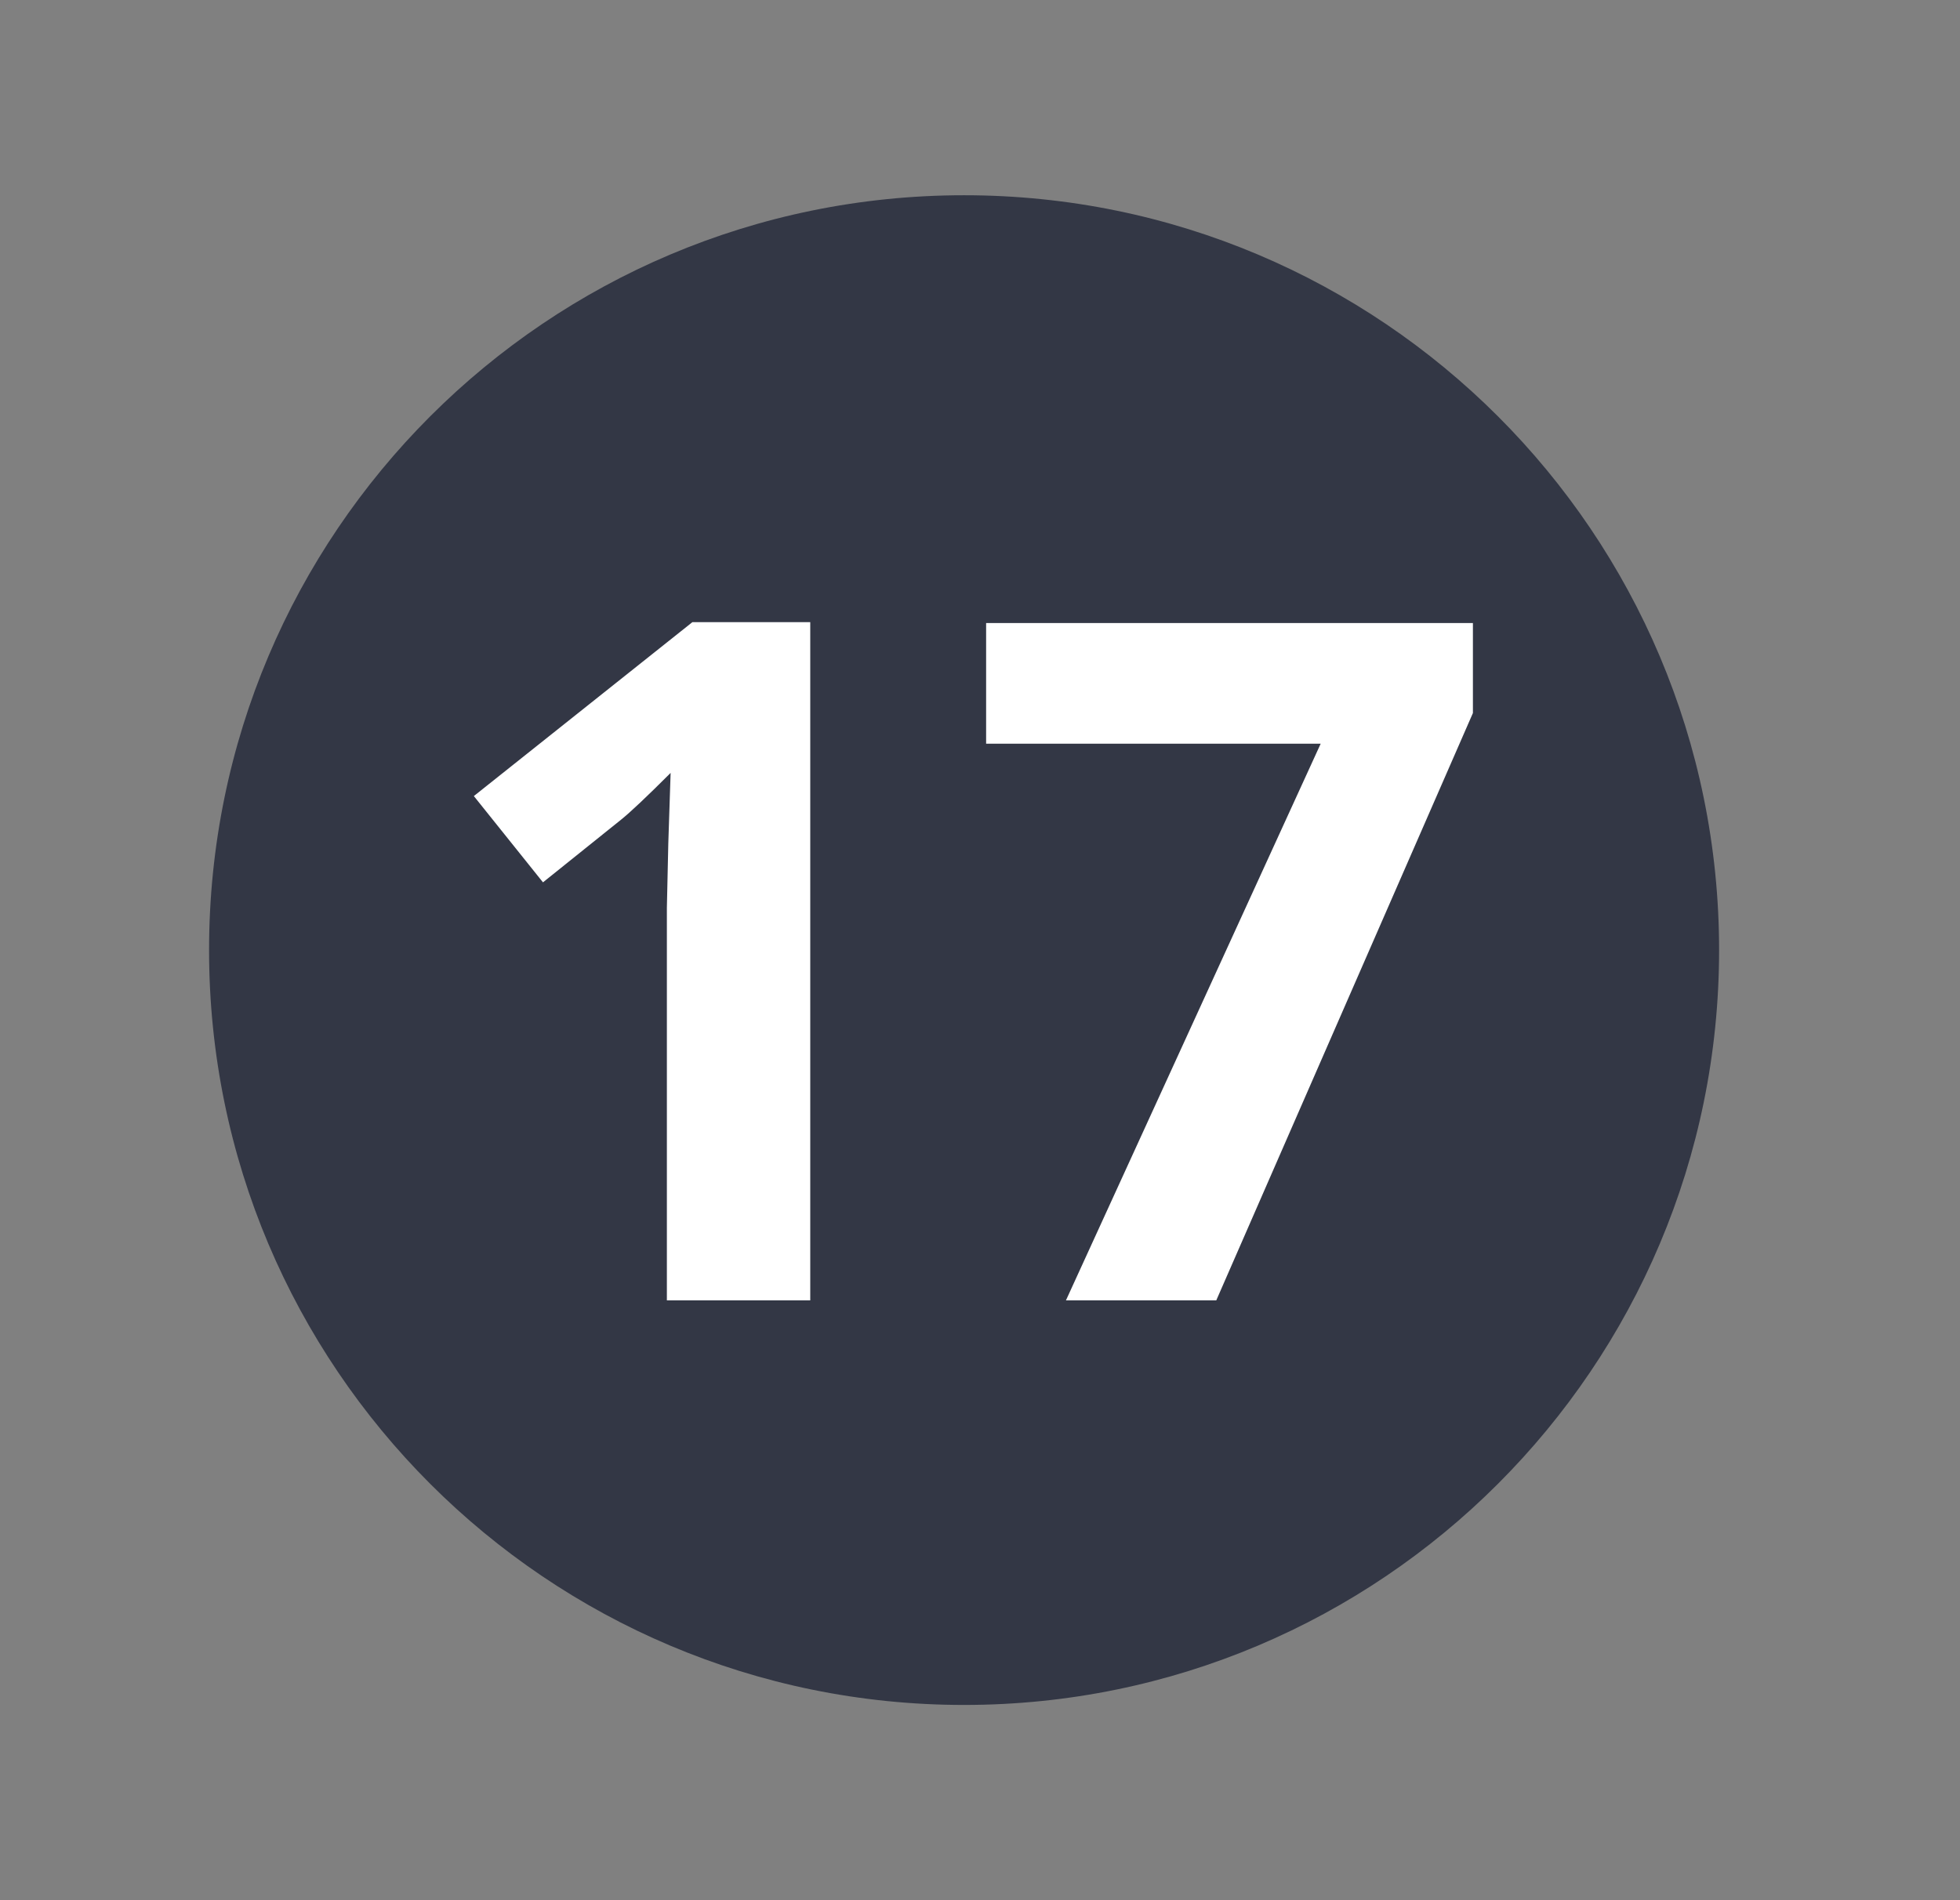
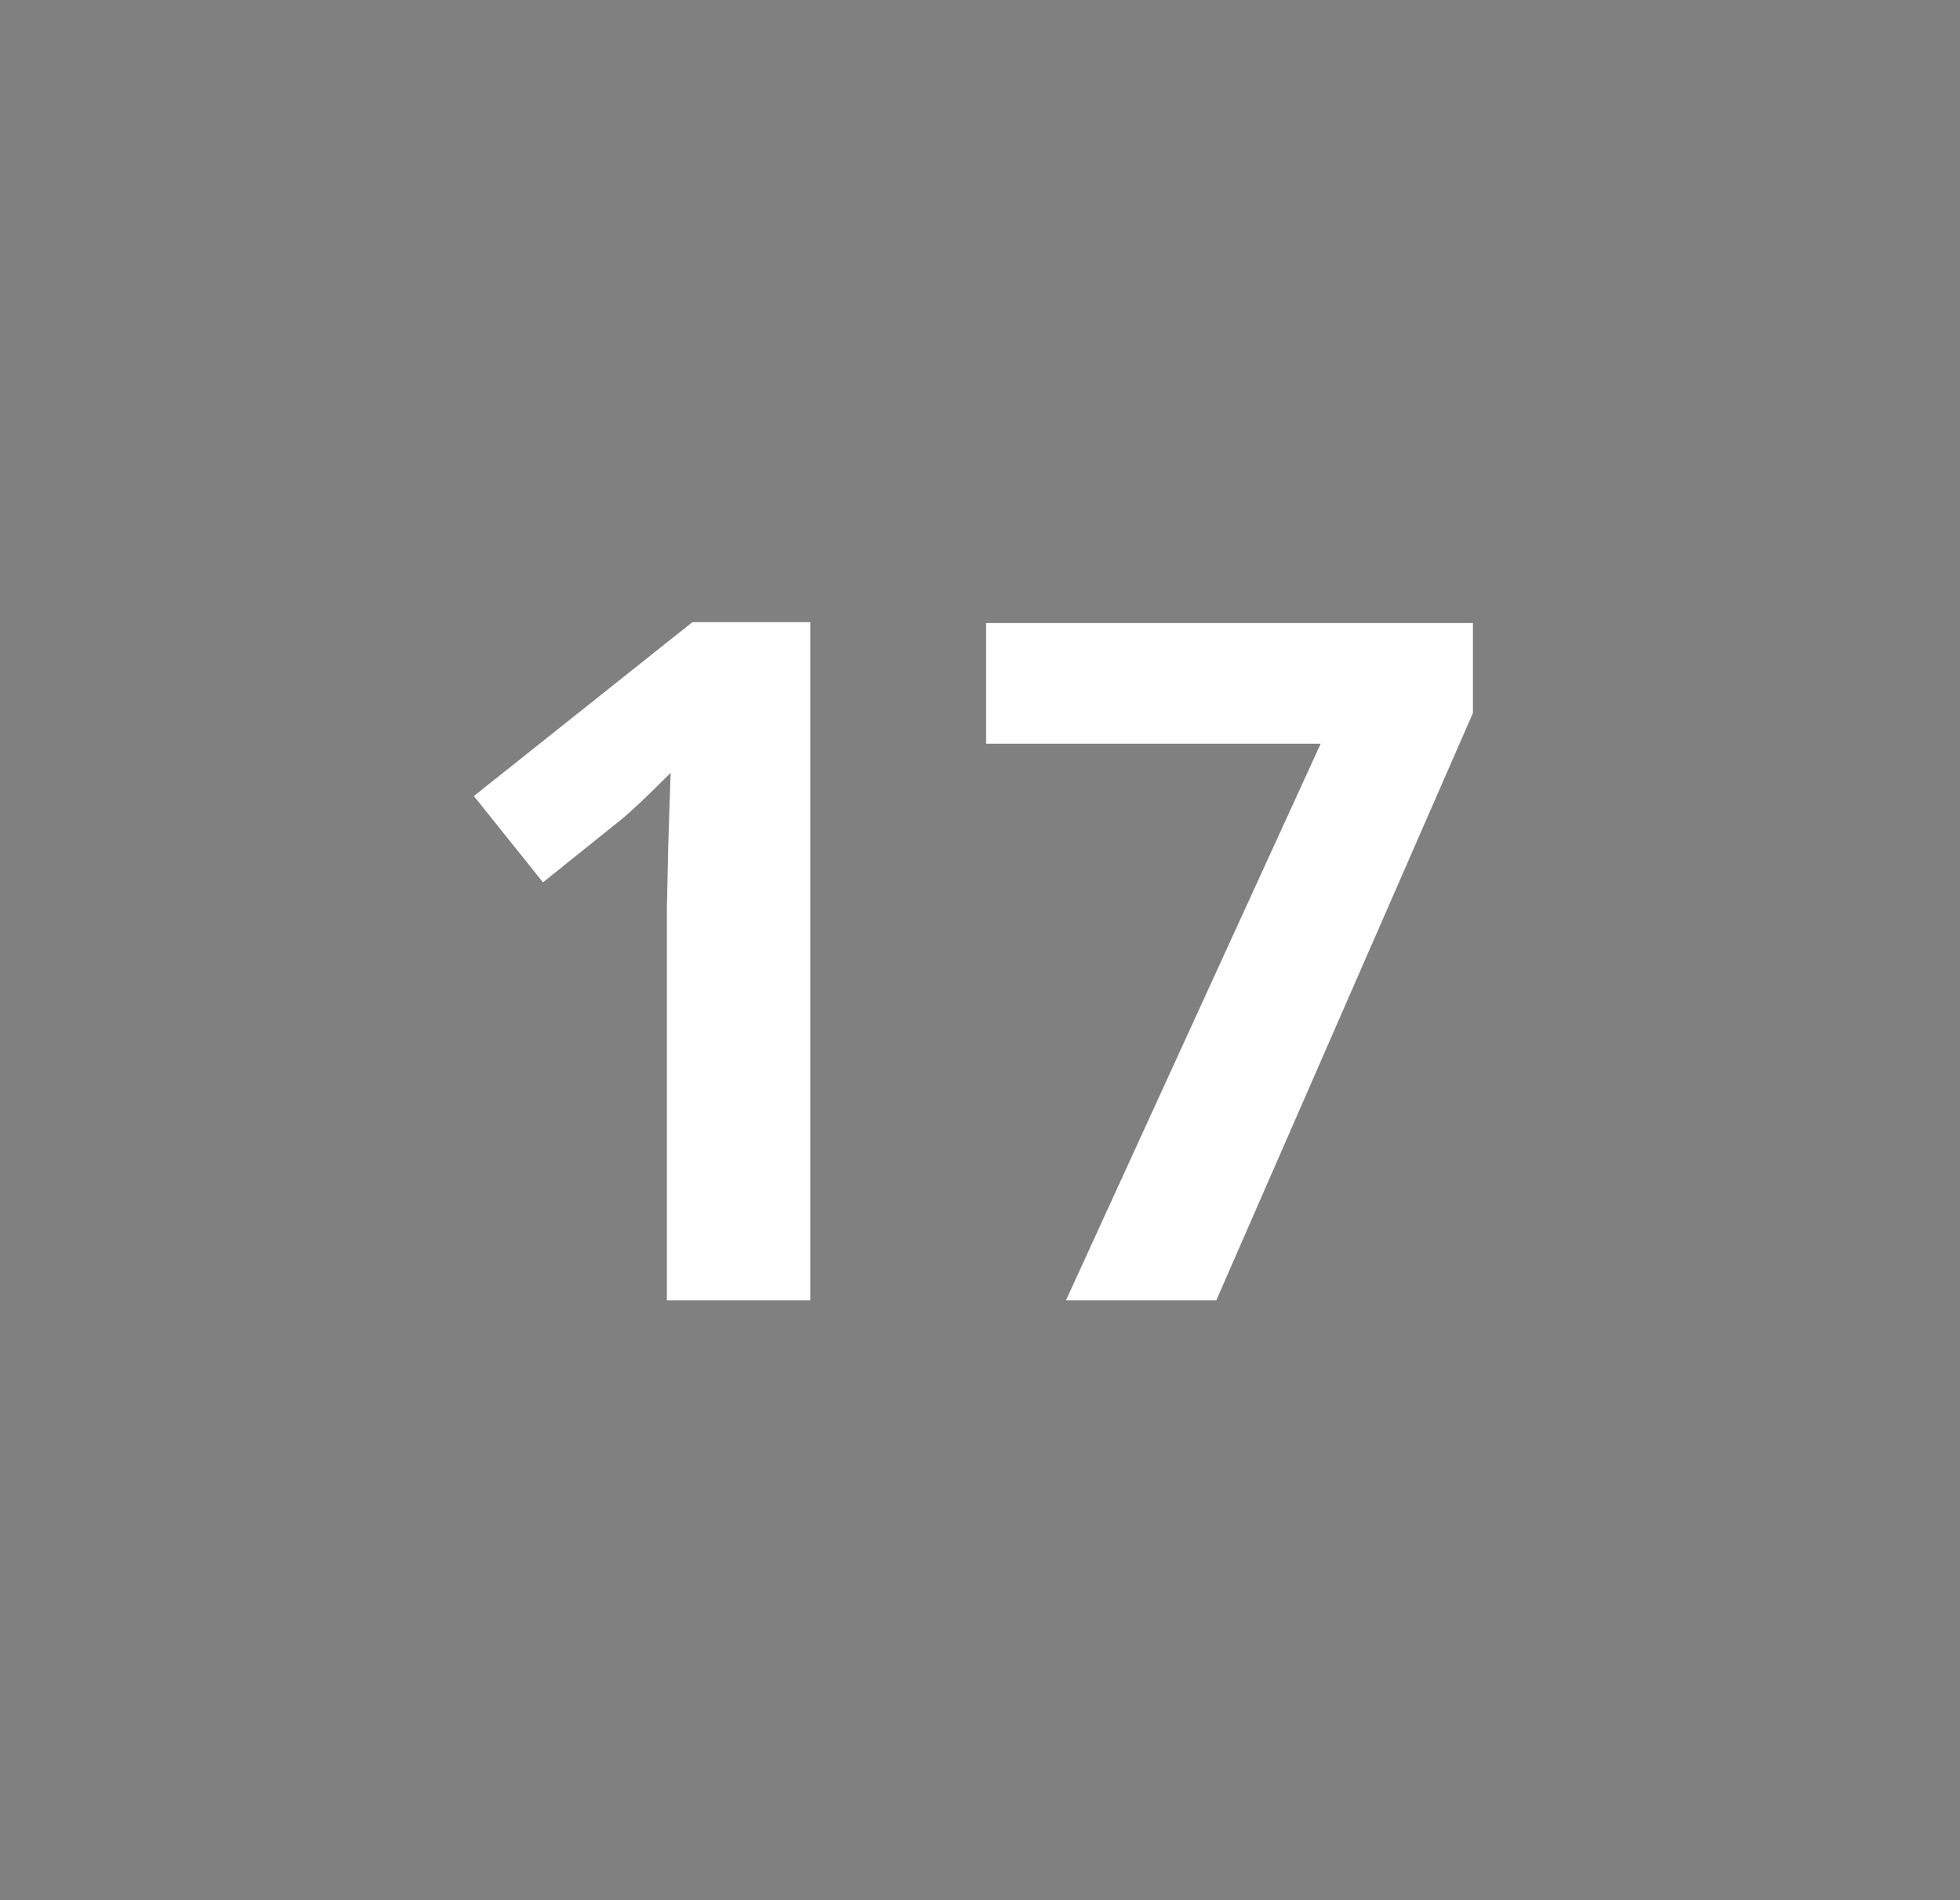
<svg xmlns="http://www.w3.org/2000/svg" xmlns:ns1="http://www.figma.com/figma/ns" xmlns:xlink="http://www.w3.org/1999/xlink" width="33" height="32" viewBox="0 0 33 32" version="1.1">
  <rect x="0" y="0" width="33" height="32" fill="#808080" stroke="none" />
  <title>iconmenu_puntos</title>
  <desc>Created using Figma</desc>
  <g id="Canvas" transform="translate(-1861 150)" ns1:type="canvas">
    <g id="iconmenu_puntos" style="mix-blend-mode:normal;" ns1:type="frame">
      <g id="Ellipse 2" style="mix-blend-mode:normal;" ns1:type="ellipse">
        <use xlink:href="#path0_fill" transform="translate(1864.52 -146.712)" fill="#333745" style="mix-blend-mode:normal;" />
      </g>
      <g id="Ellipse 2" style="mix-blend-mode:normal;" ns1:type="ellipse">
        <mask id="mask0_outline_ins">
          <use xlink:href="#path1_fill" fill="white" transform="translate(1861.5 -150)" />
        </mask>
        <g mask="url(#mask0_outline_ins)">
          <use xlink:href="#path2_stroke_2x" transform="translate(1861.5 -150)" fill="#333745" style="mix-blend-mode:normal;" />
        </g>
      </g>
      <g id="17" style="mix-blend-mode:normal;" ns1:type="text">
        <use xlink:href="#path3_fill" transform="translate(1862.36 -145.203)" fill="#FFFFFF" style="mix-blend-mode:normal;" />
      </g>
    </g>
  </g>
  <defs>
-     <path id="path0_fill" d="M 25.424 12.712C 25.424 19.732 19.732 25.424 12.712 25.424C 5.691 25.424 0 19.732 0 12.712C 0 5.691 5.691 0 12.712 0C 19.732 0 25.424 5.691 25.424 12.712Z" />
    <path id="path1_fill" d="M 32 16C 32 24.837 24.837 32 16 32C 7.163 32 0 24.837 0 16C 0 7.163 7.163 0 16 0C 24.837 0 32 7.163 32 16Z" />
-     <path id="path2_stroke_2x" d="M 31 16C 31 24.284 24.284 31 16 31L 16 33C 25.389 33 33 25.389 33 16L 31 16ZM 16 31C 7.716 31 1 24.284 1 16L -1 16C -1 25.389 6.611 33 16 33L 16 31ZM 1 16C 1 7.716 7.716 1 16 1L 16 -1C 6.611 -1 -1 6.611 -1 16L 1 16ZM 16 1C 24.284 1 31 7.716 31 16L 33 16C 33 6.611 25.389 -1 16 -1L 16 1Z" />
+     <path id="path2_stroke_2x" d="M 31 16C 31 24.284 24.284 31 16 31L 16 33C 25.389 33 33 25.389 33 16L 31 16ZM 16 31C 7.716 31 1 24.284 1 16L -1 16C -1 25.389 6.611 33 16 33L 16 31M 1 16C 1 7.716 7.716 1 16 1L 16 -1C 6.611 -1 -1 6.611 -1 16L 1 16ZM 16 1C 24.284 1 31 7.716 31 16L 33 16C 33 6.611 25.389 -1 16 -1L 16 1Z" />
    <path id="path3_fill" d="M 12.282 17.102L 9.868 17.102L 9.868 10.492L 9.892 9.406L 9.931 8.219C 9.53 8.62 9.251 8.883 9.095 9.008L 7.782 10.062L 6.618 8.609L 10.298 5.68L 12.282 5.68L 12.282 17.102ZM 16.587 17.102L 20.876 7.727L 15.243 7.727L 15.243 5.695L 23.439 5.695L 23.439 7.211L 19.118 17.102L 16.587 17.102Z" />
  </defs>
</svg>